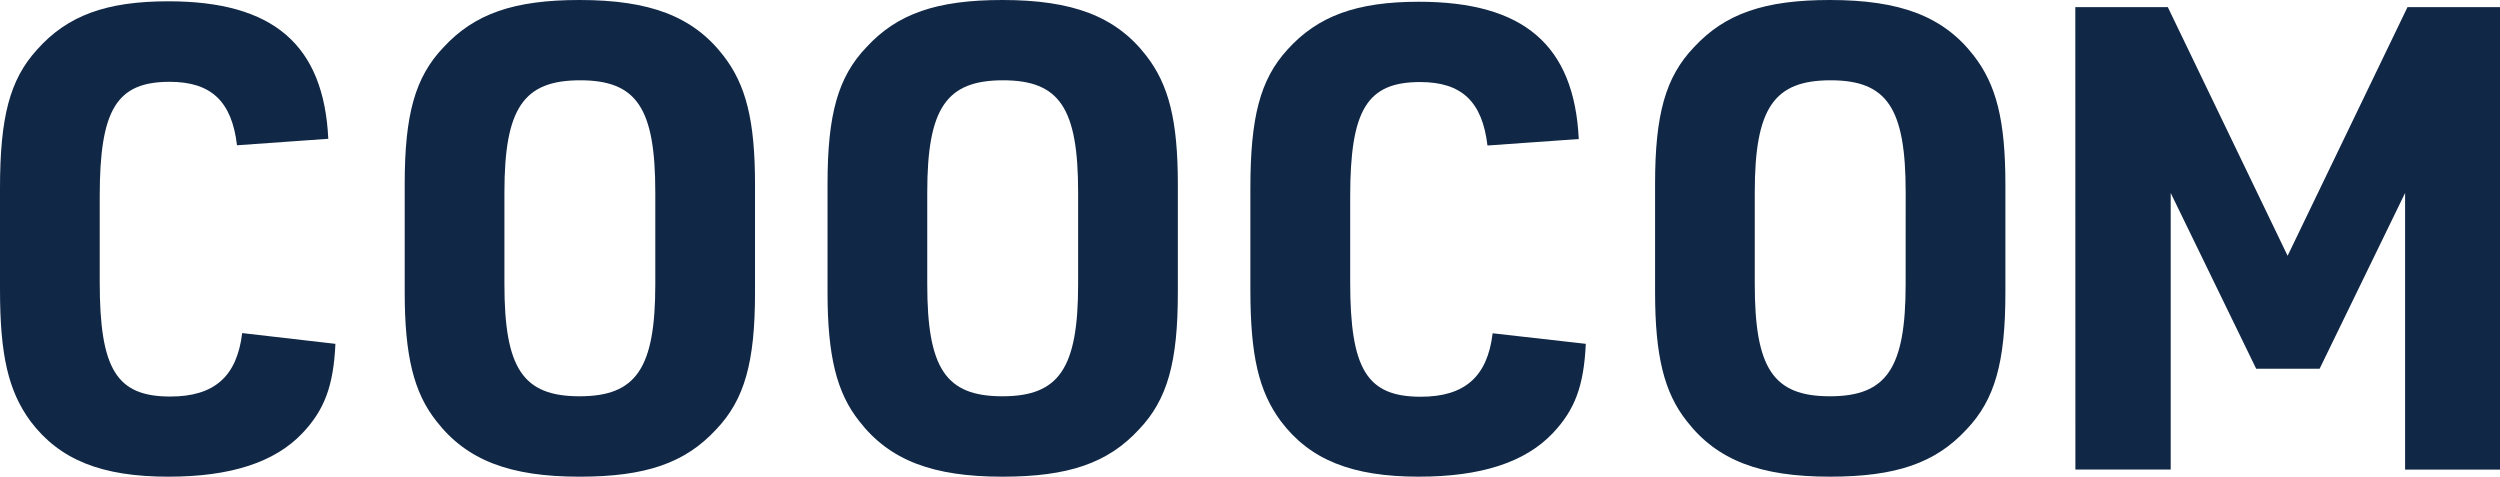
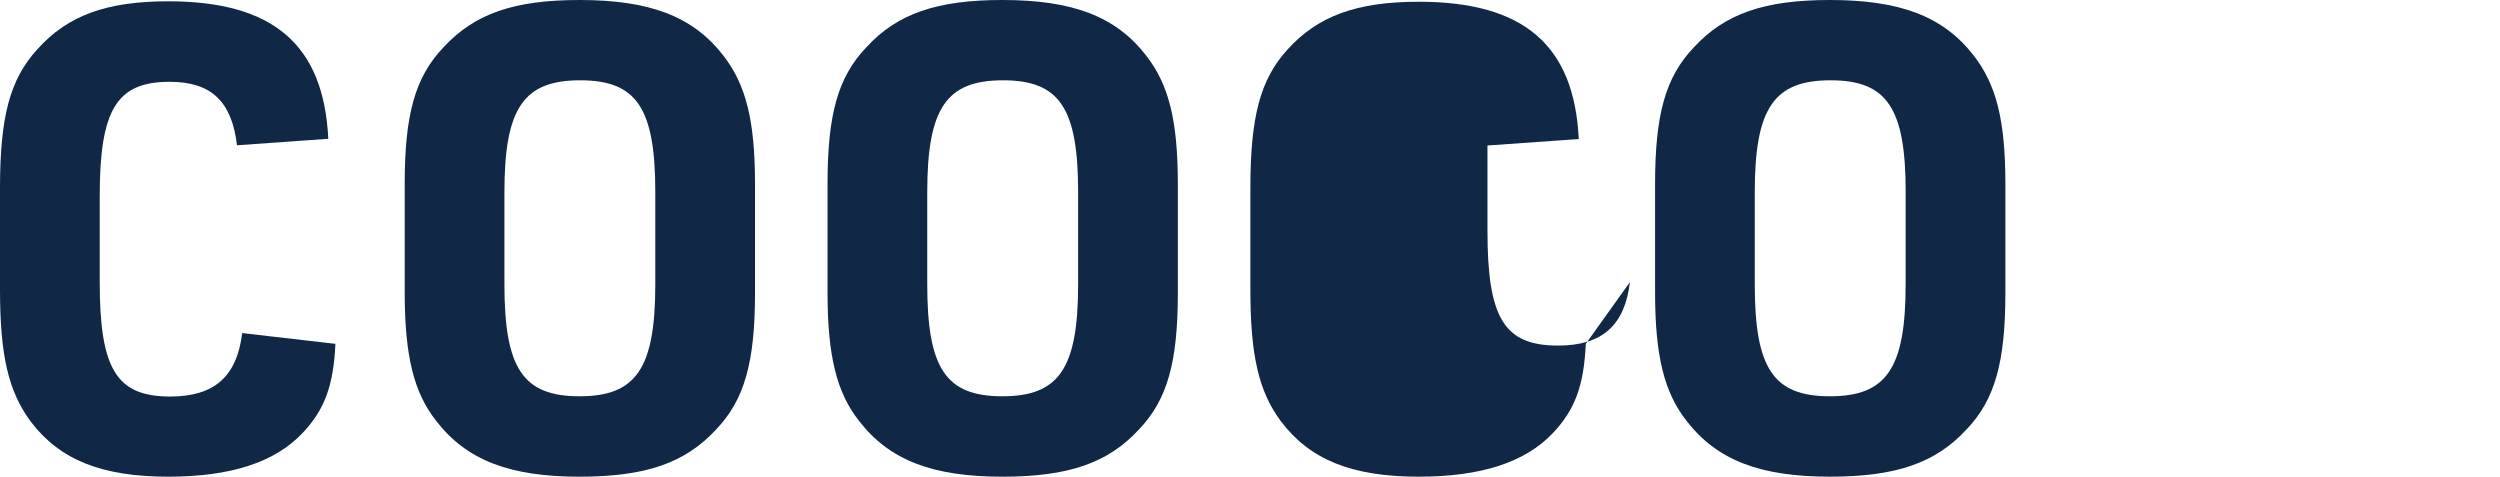
<svg xmlns="http://www.w3.org/2000/svg" id="logo_coocom" width="160" height="30.507" viewBox="0 0 160 30.507">
  <defs>
    <style>
      .cls-1 {
        fill: #102746;
      }
    </style>
  </defs>
  <g id="white">
    <path id="パス_9" data-name="パス 9" class="cls-1" d="M21.467,22.063c-.124,2.694-.7,4.227-2.114,5.719-1.776,1.871-4.6,2.783-8.578,2.783-4.268,0-6.962-1.077-8.827-3.552C.539,25.088,0,22.809,0,18.582V12.117c0-4.559.622-6.962,2.368-8.88C4.31,1.052,6.8.14,10.775.14c6.714,0,9.946,2.777,10.236,8.8l-5.843.414c-.332-2.818-1.658-4.061-4.31-4.061-3.4,0-4.476,1.776-4.476,7.335V18.1c0,5.595,1.077,7.335,4.517,7.335,2.818,0,4.268-1.285,4.6-4.061Z" transform="translate(0 -0.057)" />
    <path id="パス_10" data-name="パス 10" class="cls-1" d="M43.75,11.769c0-4.434.663-6.838,2.486-8.744C48.226.87,50.754,0,54.939,0c4.476,0,7.252,1.036,9.2,3.552C65.59,5.417,66.17,7.7,66.17,11.8v6.933c0,4.434-.663,6.838-2.486,8.75-1.989,2.155-4.517,3.025-8.744,3.025-4.434,0-7.211-1.036-9.159-3.552-1.45-1.823-2.031-4.186-2.031-8.247Zm16.038.539c0-5.387-1.184-7.169-4.807-7.169s-4.849,1.776-4.849,7.169v5.885c0,5.387,1.184,7.169,4.807,7.169s4.849-1.776,4.849-7.169Z" transform="translate(-17.849)" />
    <path id="パス_11" data-name="パス 11" class="cls-1" d="M89.46,11.769c0-4.434.663-6.838,2.486-8.744C93.924.87,96.464,0,100.649,0c4.476,0,7.252,1.036,9.2,3.552C111.3,5.417,111.88,7.7,111.88,11.8v6.933c0,4.434-.663,6.838-2.486,8.75-1.989,2.155-4.517,3.025-8.744,3.025-4.434,0-7.211-1.036-9.159-3.552-1.45-1.823-2.031-4.186-2.031-8.247Zm16.038.539c0-5.387-1.184-7.169-4.807-7.169s-4.849,1.776-4.849,7.169v5.885c0,5.387,1.184,7.169,4.807,7.169s4.849-1.776,4.849-7.169Z" transform="translate(-36.498)" />
-     <path id="パス_12" data-name="パス 12" class="cls-1" d="M156.637,22.083c-.124,2.694-.7,4.227-2.114,5.719-1.776,1.871-4.6,2.783-8.578,2.783-4.268,0-6.962-1.077-8.827-3.552-1.409-1.906-1.948-4.186-1.948-8.413V12.137c0-4.559.622-6.962,2.368-8.88C139.486,1.1,141.972.19,145.951.19c6.714,0,9.946,2.777,10.236,8.786l-5.843.414c-.332-2.818-1.658-4.061-4.31-4.061-3.4,0-4.476,1.776-4.476,7.335v5.47c0,5.595,1.077,7.335,4.517,7.335,2.818,0,4.268-1.285,4.6-4.061Z" transform="translate(-55.146 -0.078)" />
+     <path id="パス_12" data-name="パス 12" class="cls-1" d="M156.637,22.083c-.124,2.694-.7,4.227-2.114,5.719-1.776,1.871-4.6,2.783-8.578,2.783-4.268,0-6.962-1.077-8.827-3.552-1.409-1.906-1.948-4.186-1.948-8.413V12.137c0-4.559.622-6.962,2.368-8.88C139.486,1.1,141.972.19,145.951.19c6.714,0,9.946,2.777,10.236,8.786l-5.843.414v5.47c0,5.595,1.077,7.335,4.517,7.335,2.818,0,4.268-1.285,4.6-4.061Z" transform="translate(-55.146 -0.078)" />
    <path id="パス_13" data-name="パス 13" class="cls-1" d="M178.92,11.769c0-4.434.663-6.838,2.486-8.744C183.4.87,185.924,0,190.109,0c4.476,0,7.252,1.036,9.2,3.552,1.45,1.865,2.031,4.144,2.031,8.247v6.933c0,4.434-.663,6.838-2.486,8.75-1.989,2.155-4.517,3.025-8.744,3.025-4.434,0-7.211-1.036-9.159-3.552-1.45-1.823-2.031-4.186-2.031-8.247Zm16.038.539c0-5.387-1.184-7.169-4.807-7.169S185.3,6.915,185.3,12.308v5.885c0,5.387,1.184,7.169,4.807,7.169s4.849-1.776,4.849-7.169Z" transform="translate(-72.995)" />
-     <path id="パス_14" data-name="パス 14" class="cls-1" d="M224.35.77h5.92l7.667,15.914L245.61.77h5.92v29.6h-6.074V12.664l-5.47,11.248h-4.061l-5.47-11.248v17.7h-6.1Z" transform="translate(-91.53 -0.314)" />
  </g>
</svg>